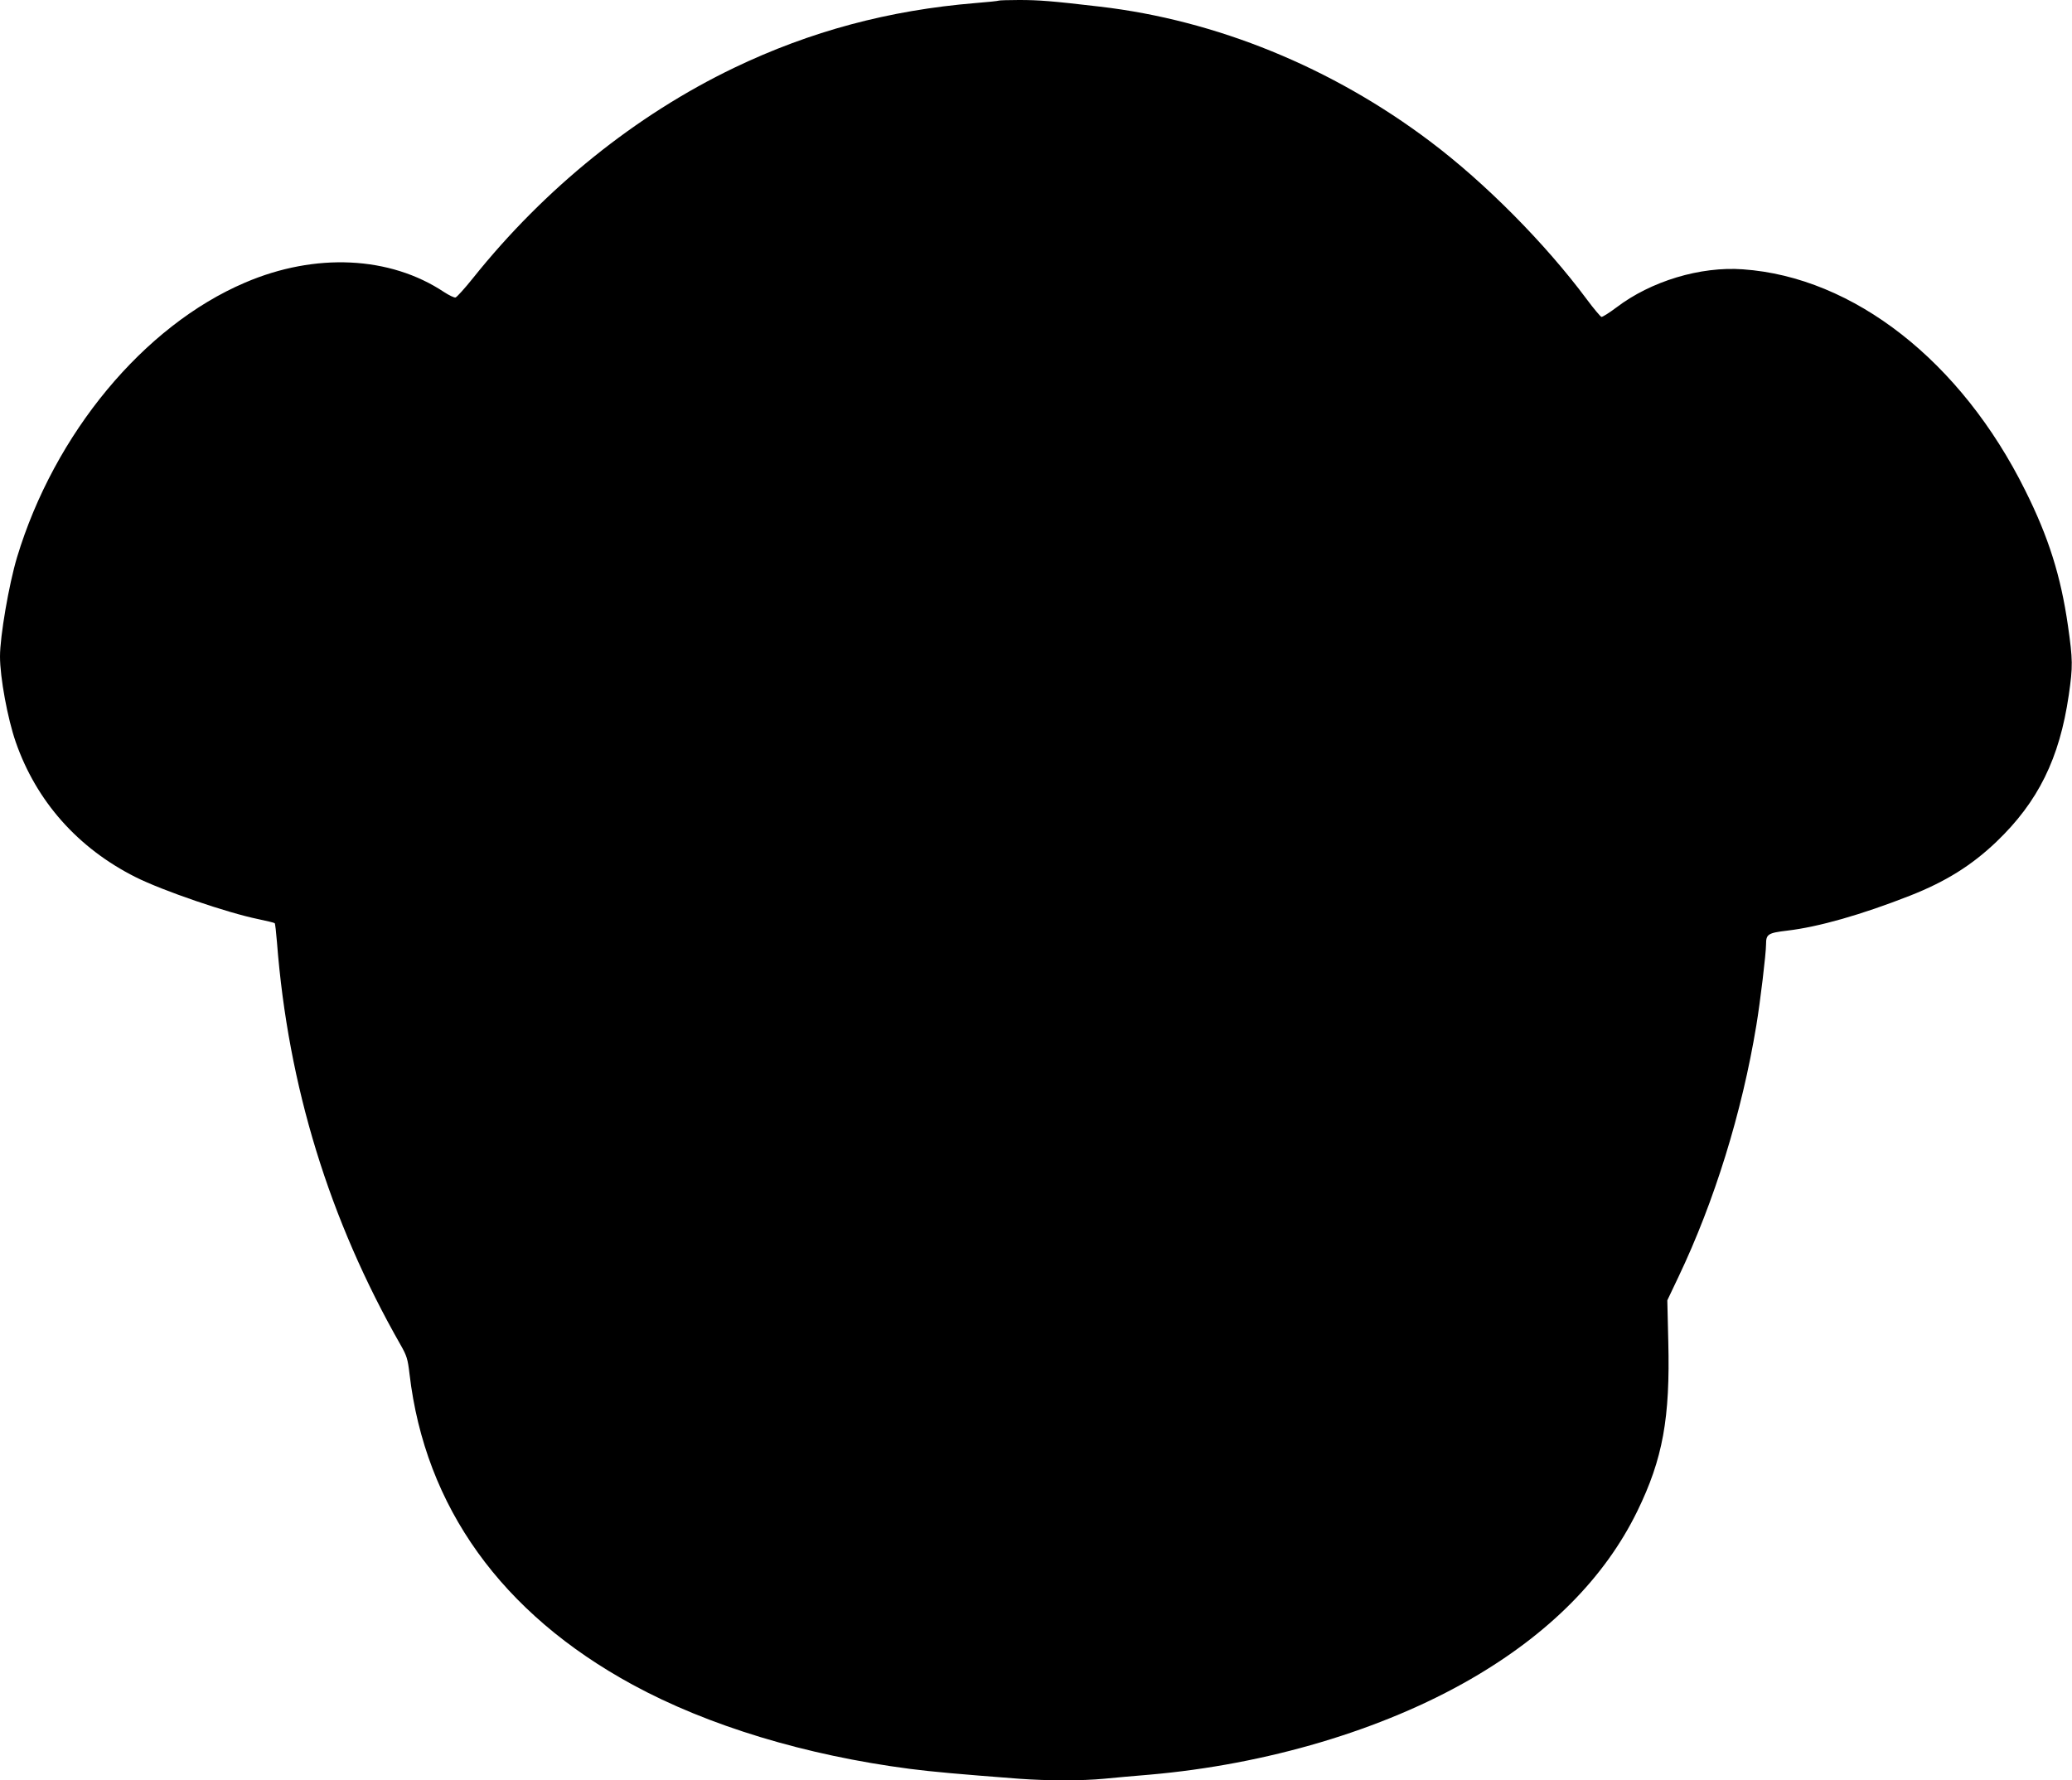
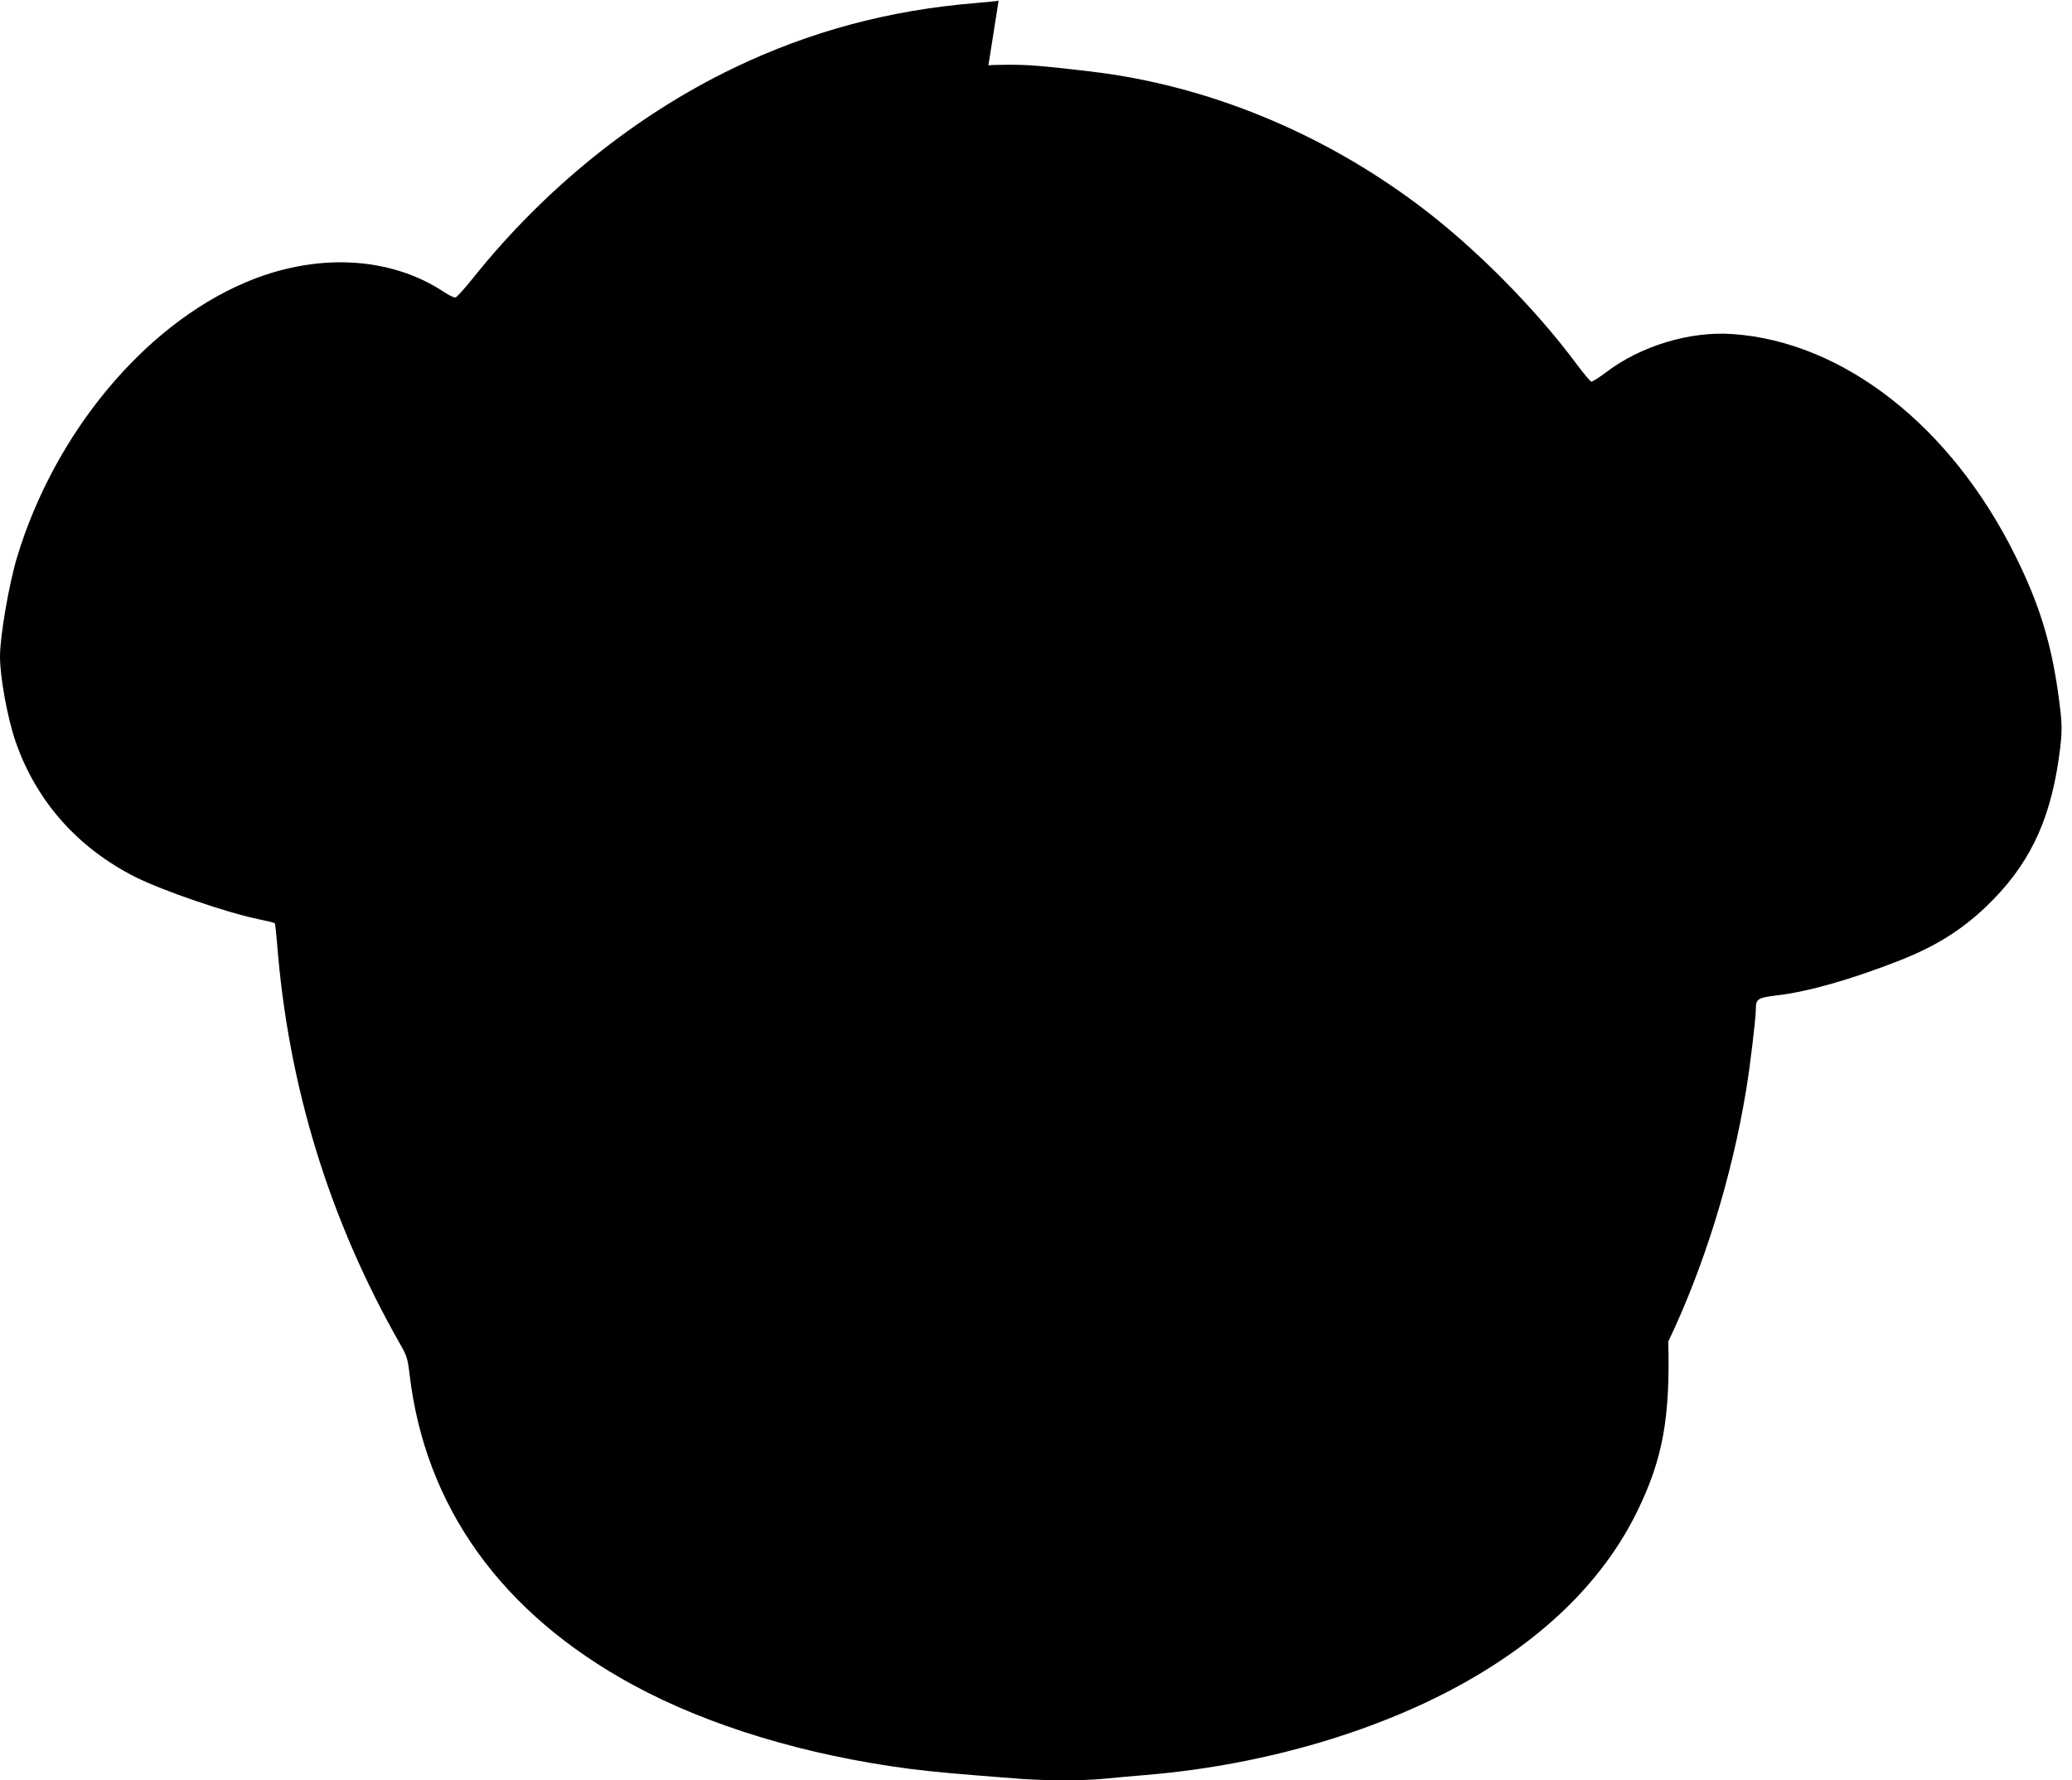
<svg xmlns="http://www.w3.org/2000/svg" version="1.0" width="1280pt" height="1100pt" viewBox="0 0 1280 1100" preserveAspectRatio="xMidYMid meet">
  <g transform="translate(0,1100) scale(0.1,-0.1)" fill="#000000" stroke="none">
-     <path d="M6169 10996 c-2 -2 -67 -9 -144 -15 -533 -44 -1019 -174 -1490 -400 -608 -292 -1169 -744 -1612 -1298 -52 -65 -101 -119 -109 -121 -8 -2 -39 13 -70 33 -335 223 -796 245 -1230 59 -626 -267 -1178 -933 -1409 -1698 -50 -167 -105 -487 -105 -612 0 -130 47 -384 97 -528 127 -366 384 -656 740 -835 167 -84 568 -221 759 -260 53 -11 98 -22 101 -25 3 -2 9 -56 14 -118 69 -889 323 -1715 764 -2488 38 -67 44 -86 55 -180 96 -820 568 -1478 1378 -1919 467 -254 1068 -436 1713 -520 141 -18 296 -32 675 -61 177 -13 389 -13 524 0 58 6 184 17 280 25 724 63 1439 275 1986 591 483 279 829 628 1029 1038 157 322 203 574 191 1047 l-6 255 69 145 c222 466 392 1014 481 1554 24 144 60 444 60 501 0 62 12 70 130 84 195 23 458 98 759 216 221 87 381 187 534 333 258 247 390 515 447 906 26 179 25 218 -5 429 -44 306 -119 546 -264 836 -396 798 -1060 1318 -1744 1366 -263 19 -568 -73 -782 -236 -44 -33 -85 -59 -92 -58 -6 2 -47 50 -90 108 -257 346 -629 721 -968 976 -607 458 -1320 749 -2040 833 -299 35 -377 41 -501 41 -66 0 -123 -2 -125 -4z" />
+     <path d="M6169 10996 c-2 -2 -67 -9 -144 -15 -533 -44 -1019 -174 -1490 -400 -608 -292 -1169 -744 -1612 -1298 -52 -65 -101 -119 -109 -121 -8 -2 -39 13 -70 33 -335 223 -796 245 -1230 59 -626 -267 -1178 -933 -1409 -1698 -50 -167 -105 -487 -105 -612 0 -130 47 -384 97 -528 127 -366 384 -656 740 -835 167 -84 568 -221 759 -260 53 -11 98 -22 101 -25 3 -2 9 -56 14 -118 69 -889 323 -1715 764 -2488 38 -67 44 -86 55 -180 96 -820 568 -1478 1378 -1919 467 -254 1068 -436 1713 -520 141 -18 296 -32 675 -61 177 -13 389 -13 524 0 58 6 184 17 280 25 724 63 1439 275 1986 591 483 279 829 628 1029 1038 157 322 203 574 191 1047 c222 466 392 1014 481 1554 24 144 60 444 60 501 0 62 12 70 130 84 195 23 458 98 759 216 221 87 381 187 534 333 258 247 390 515 447 906 26 179 25 218 -5 429 -44 306 -119 546 -264 836 -396 798 -1060 1318 -1744 1366 -263 19 -568 -73 -782 -236 -44 -33 -85 -59 -92 -58 -6 2 -47 50 -90 108 -257 346 -629 721 -968 976 -607 458 -1320 749 -2040 833 -299 35 -377 41 -501 41 -66 0 -123 -2 -125 -4z" />
  </g>
</svg>